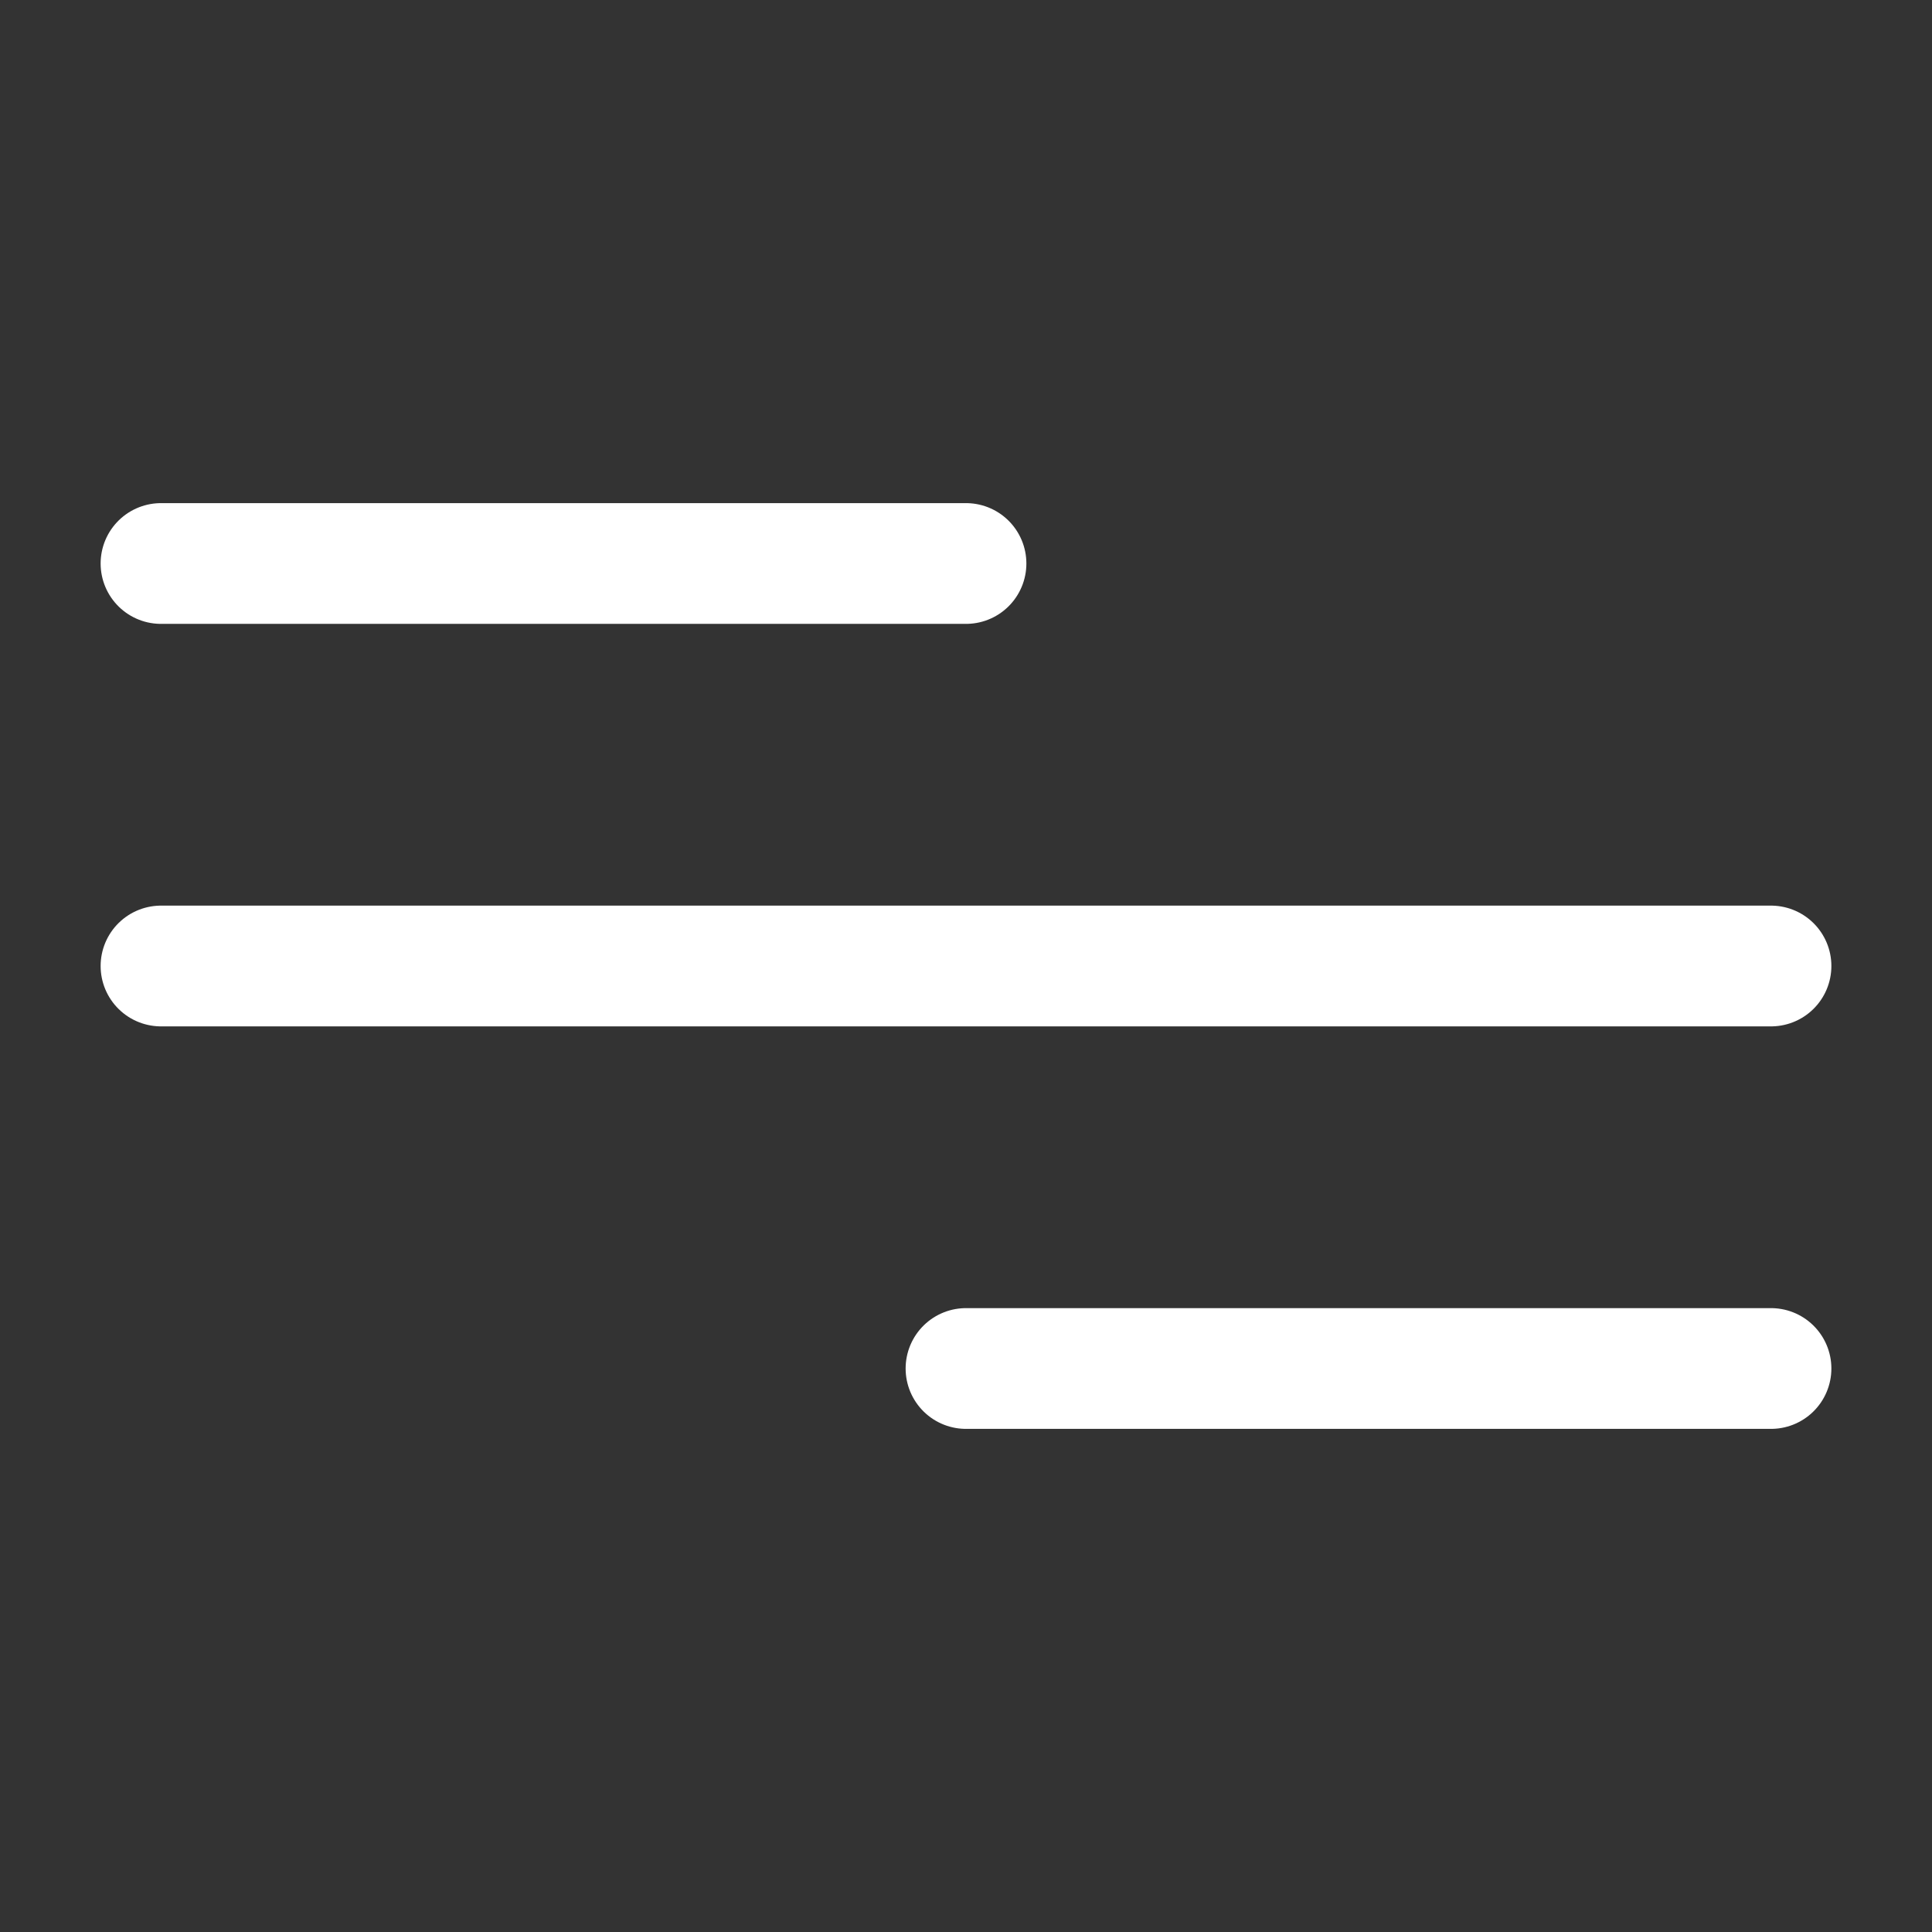
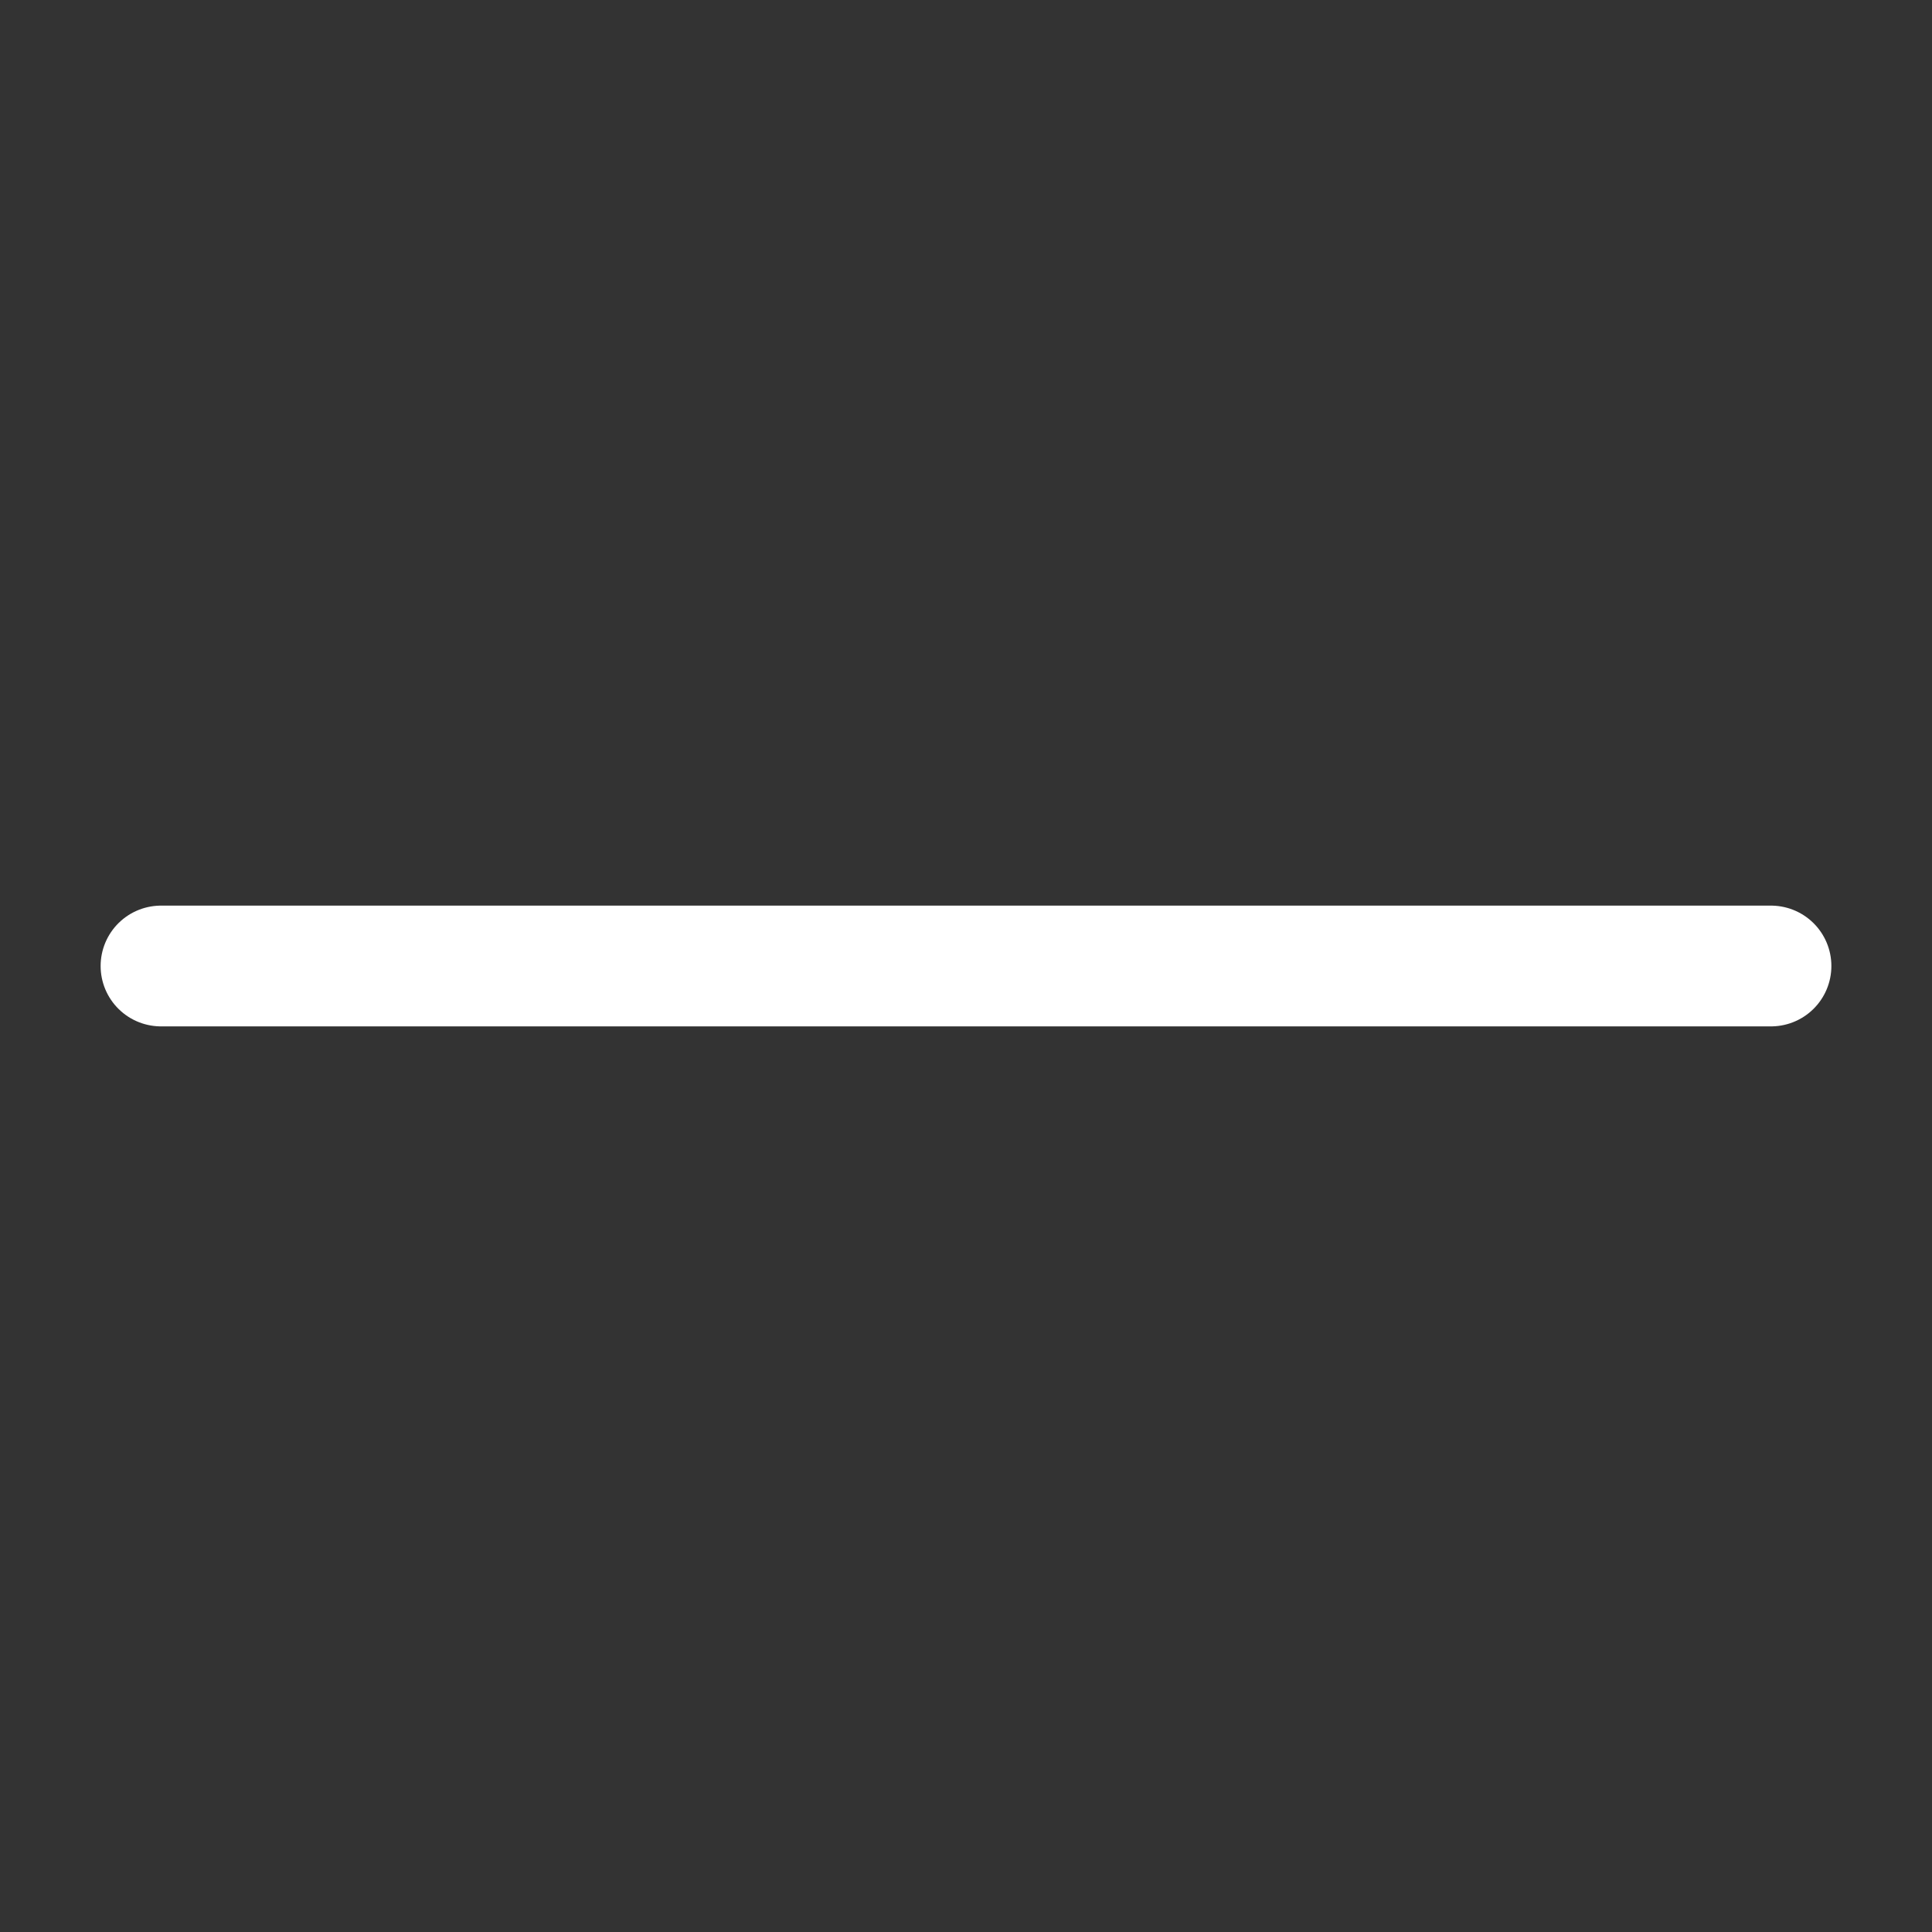
<svg xmlns="http://www.w3.org/2000/svg" width="24" height="24" viewBox="0 0 24 24" fill="none">
  <rect x="0" y="0" width="24" height="24" fill="#333333" stroke="none" />
-   <path d="M2 7H12" stroke="white" stroke-width="1.5" stroke-linecap="round" />
  <path d="M2 12H22" stroke="white" stroke-width="1.5" stroke-linecap="round" />
-   <path d="M12 17H22" stroke="white" stroke-width="1.5" stroke-linecap="round" />
</svg>